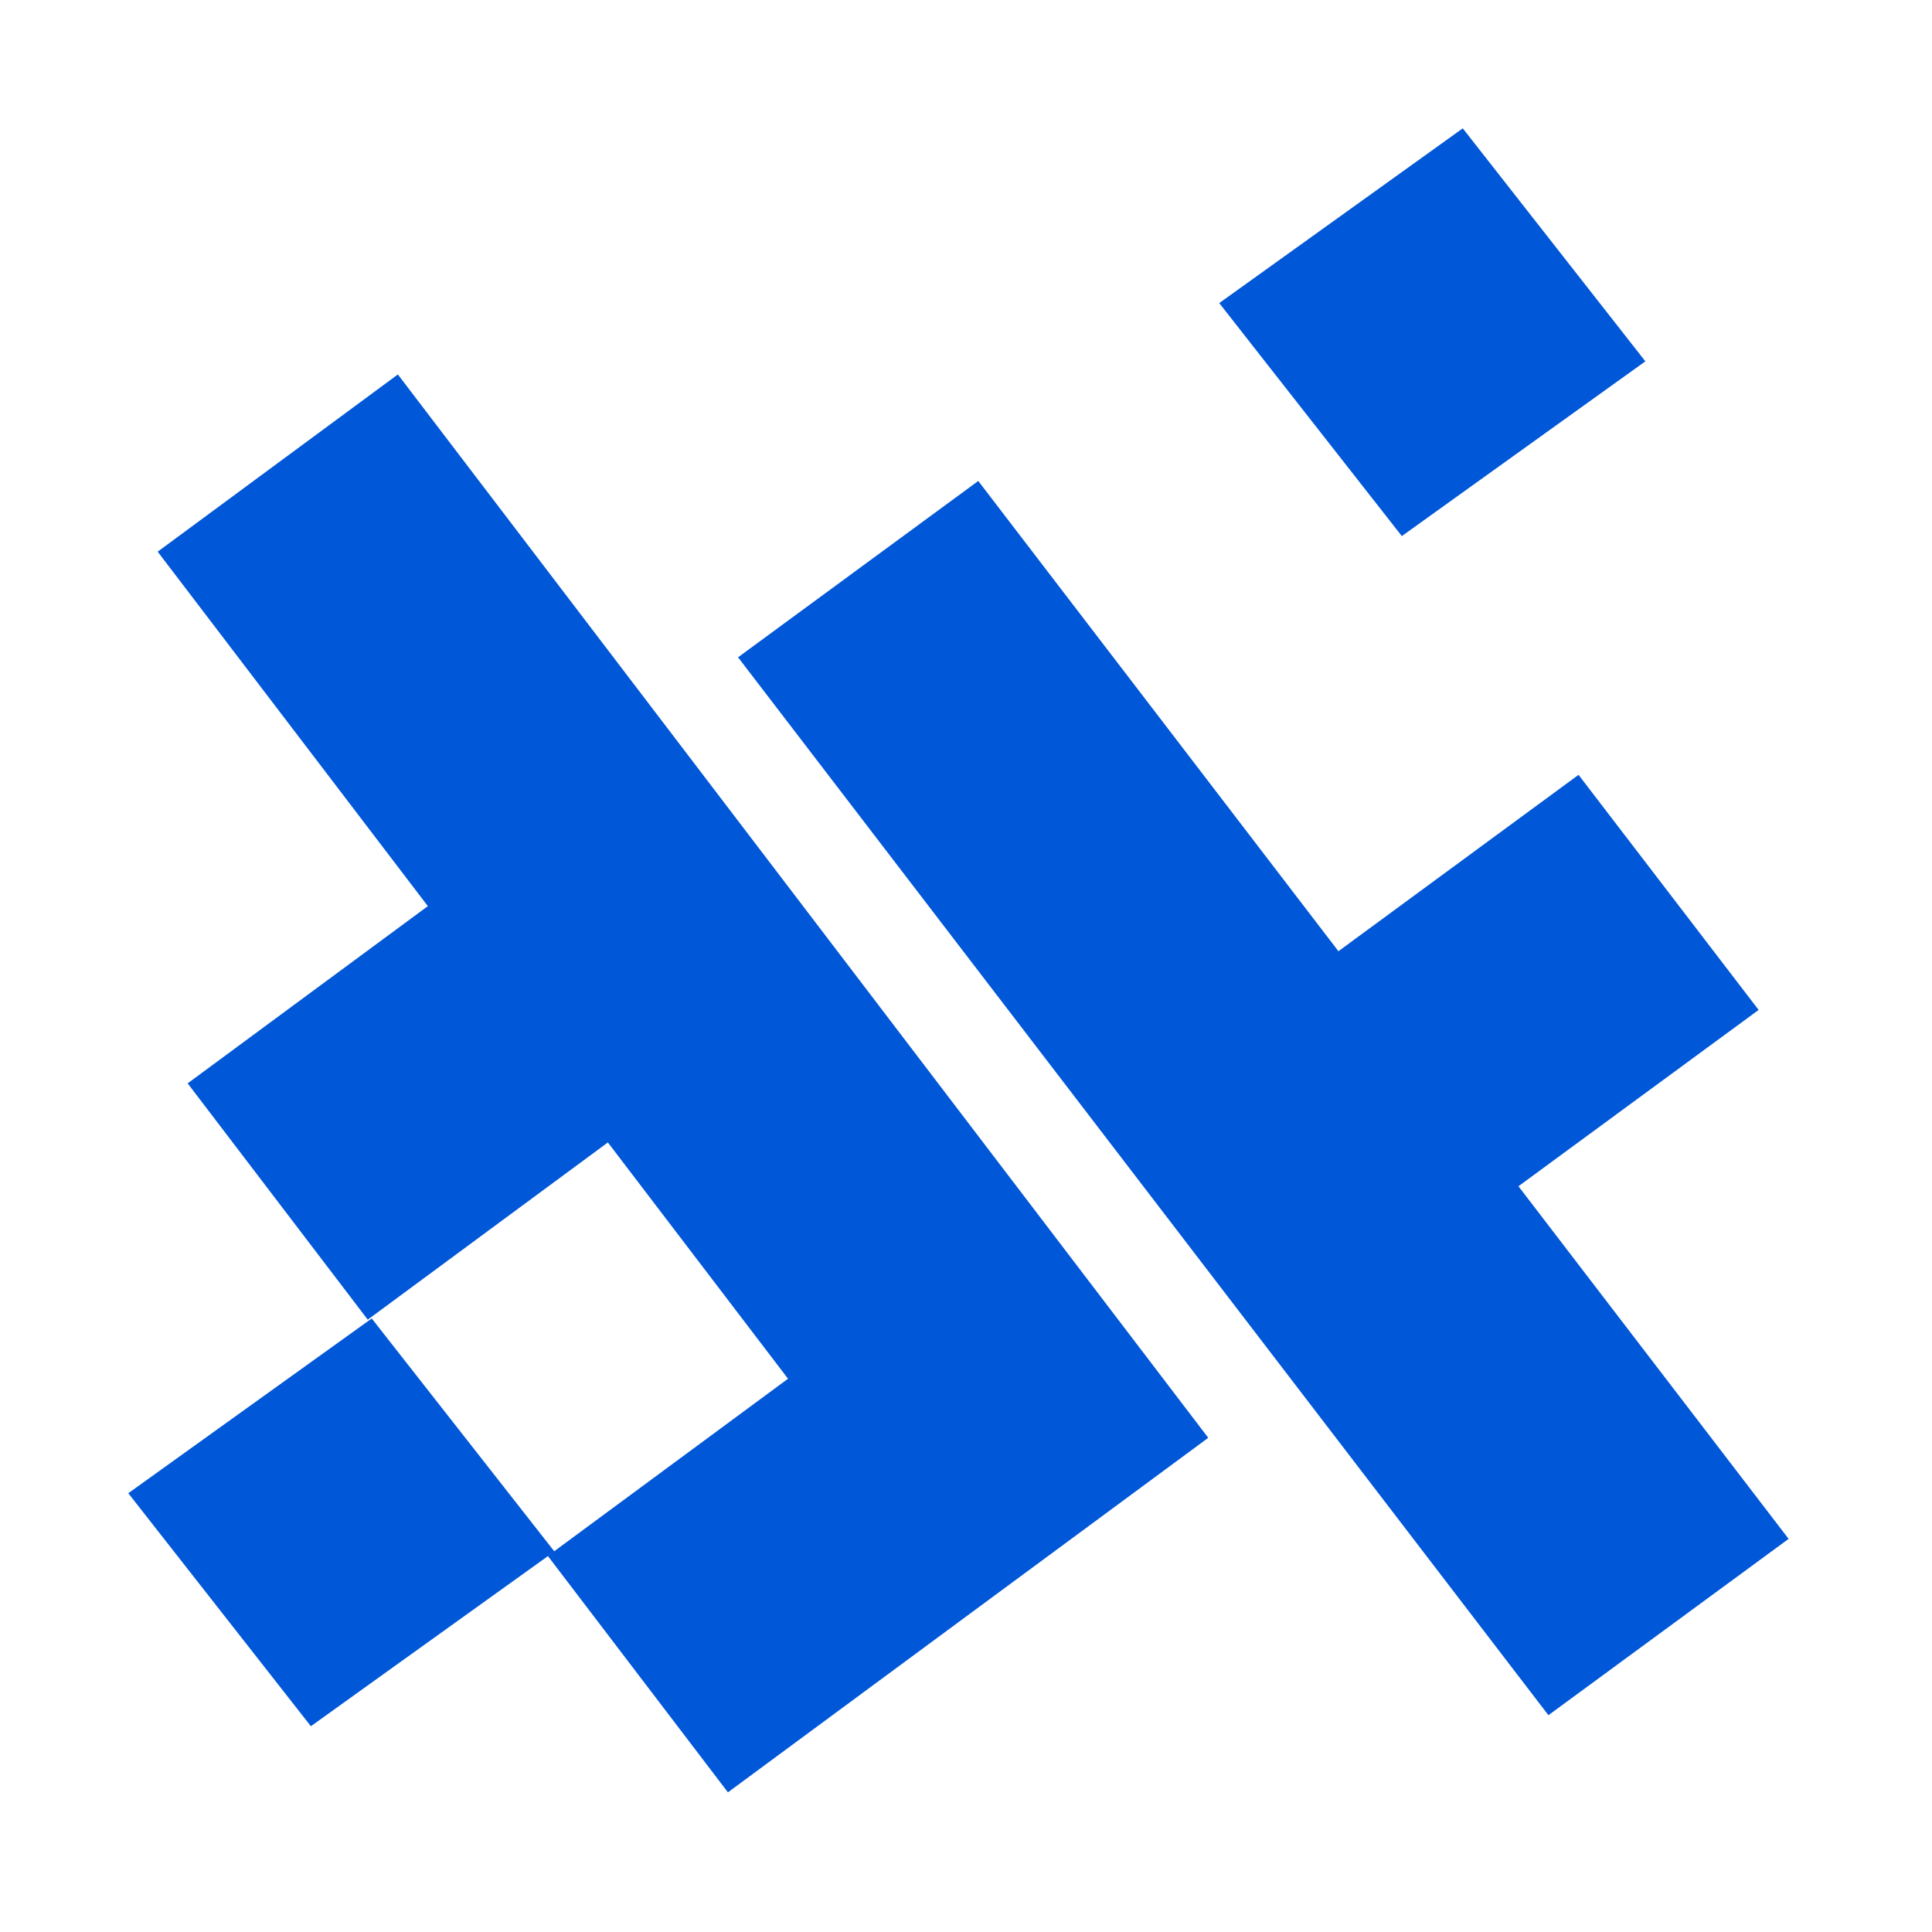
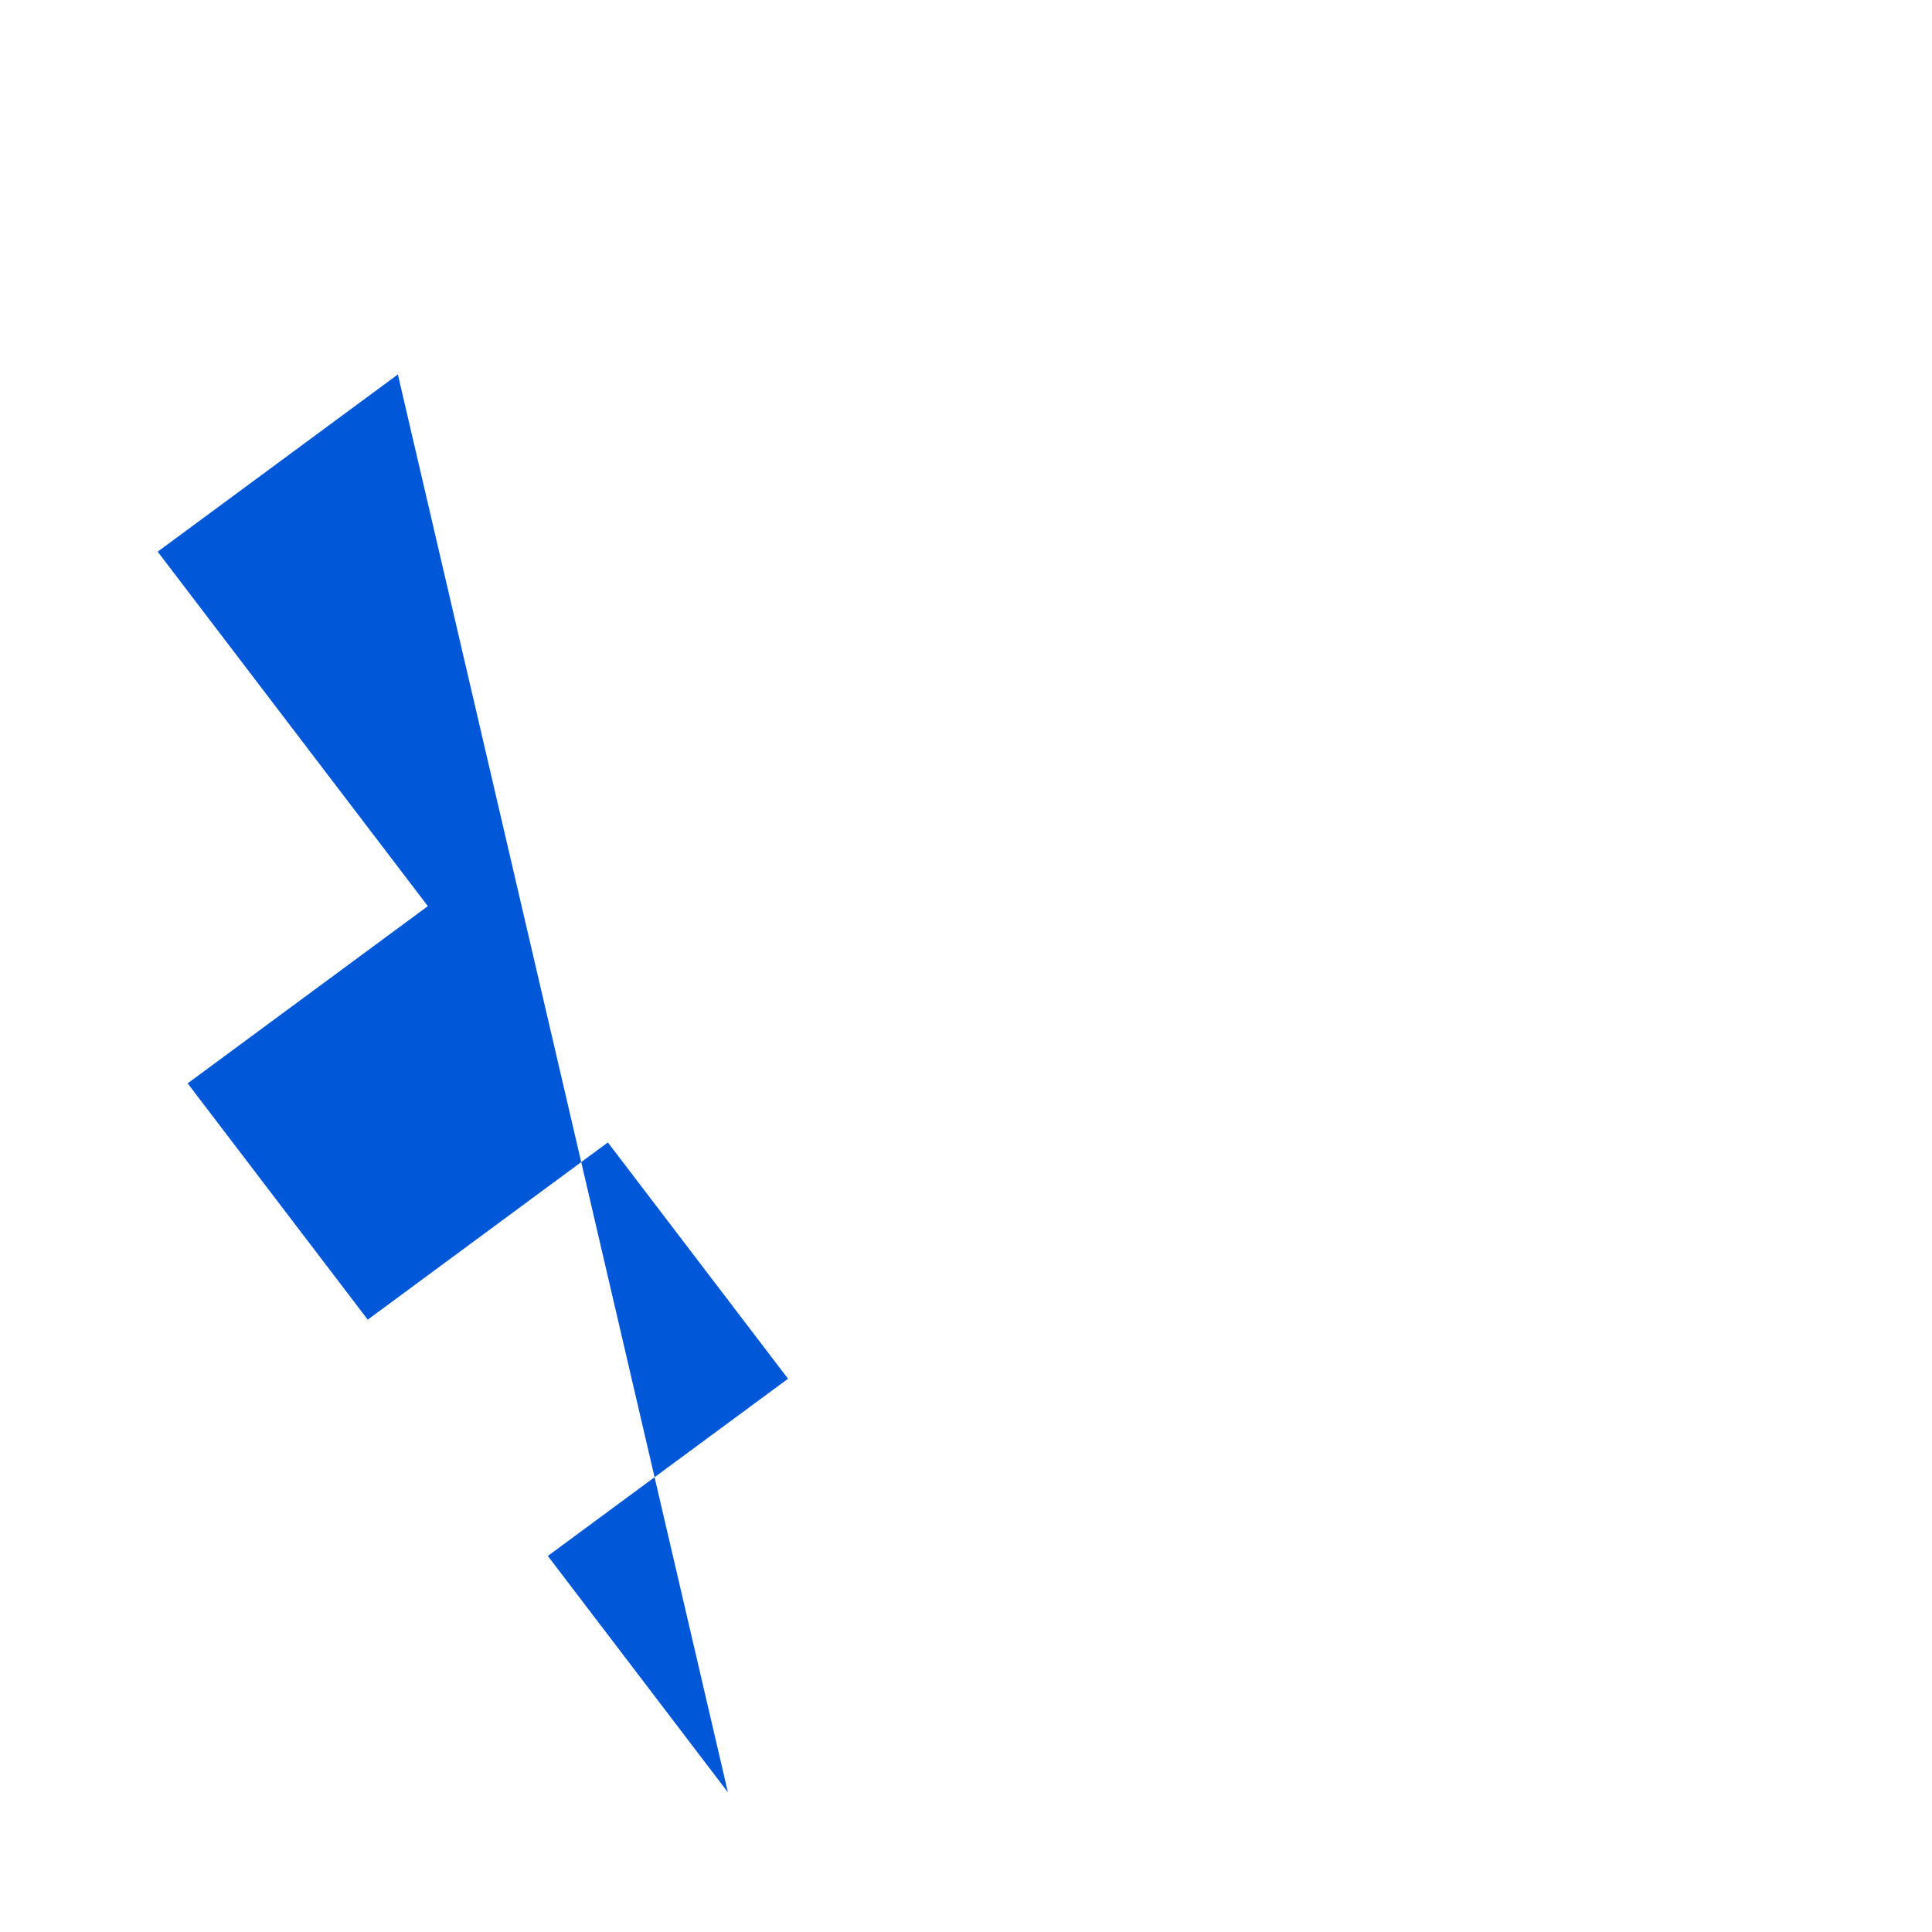
<svg xmlns="http://www.w3.org/2000/svg" width="512" height="512" viewBox="0 0 512 512" fill="none">
-   <path fill-rule="evenodd" clip-rule="evenodd" d="M41.787 146.201L113.385 240.135L49.732 287.102C63.683 305.413 60.623 301.392 97.457 349.724L161.091 302.757L208.835 365.379L145.183 412.346L192.908 474.987L320.195 381.035L105.44 99.235L41.787 146.201Z" fill="#0057D7" />
-   <path fill-rule="evenodd" clip-rule="evenodd" d="M82.386 457.465L146.92 411.157L98.515 349.412L34 395.72L82.386 457.465Z" fill="#0057D7" />
-   <path fill-rule="evenodd" clip-rule="evenodd" d="M306.971 189.766L259.246 127.465L195.593 174.191L410.347 454.545L474 407.819L402.403 314.368L466.055 267.642C452.105 249.424 455.165 253.425 418.33 205.341L354.696 252.085L306.971 189.766Z" fill="#0057D7" />
-   <path fill-rule="evenodd" clip-rule="evenodd" d="M323.115 80.322L371.501 142.067L436.035 95.758L387.649 34.014L323.115 80.322Z" fill="#0057D7" />
+   <path fill-rule="evenodd" clip-rule="evenodd" d="M41.787 146.201L113.385 240.135L49.732 287.102C63.683 305.413 60.623 301.392 97.457 349.724L161.091 302.757L208.835 365.379L145.183 412.346L192.908 474.987L105.44 99.235L41.787 146.201Z" fill="#0057D7" />
</svg>